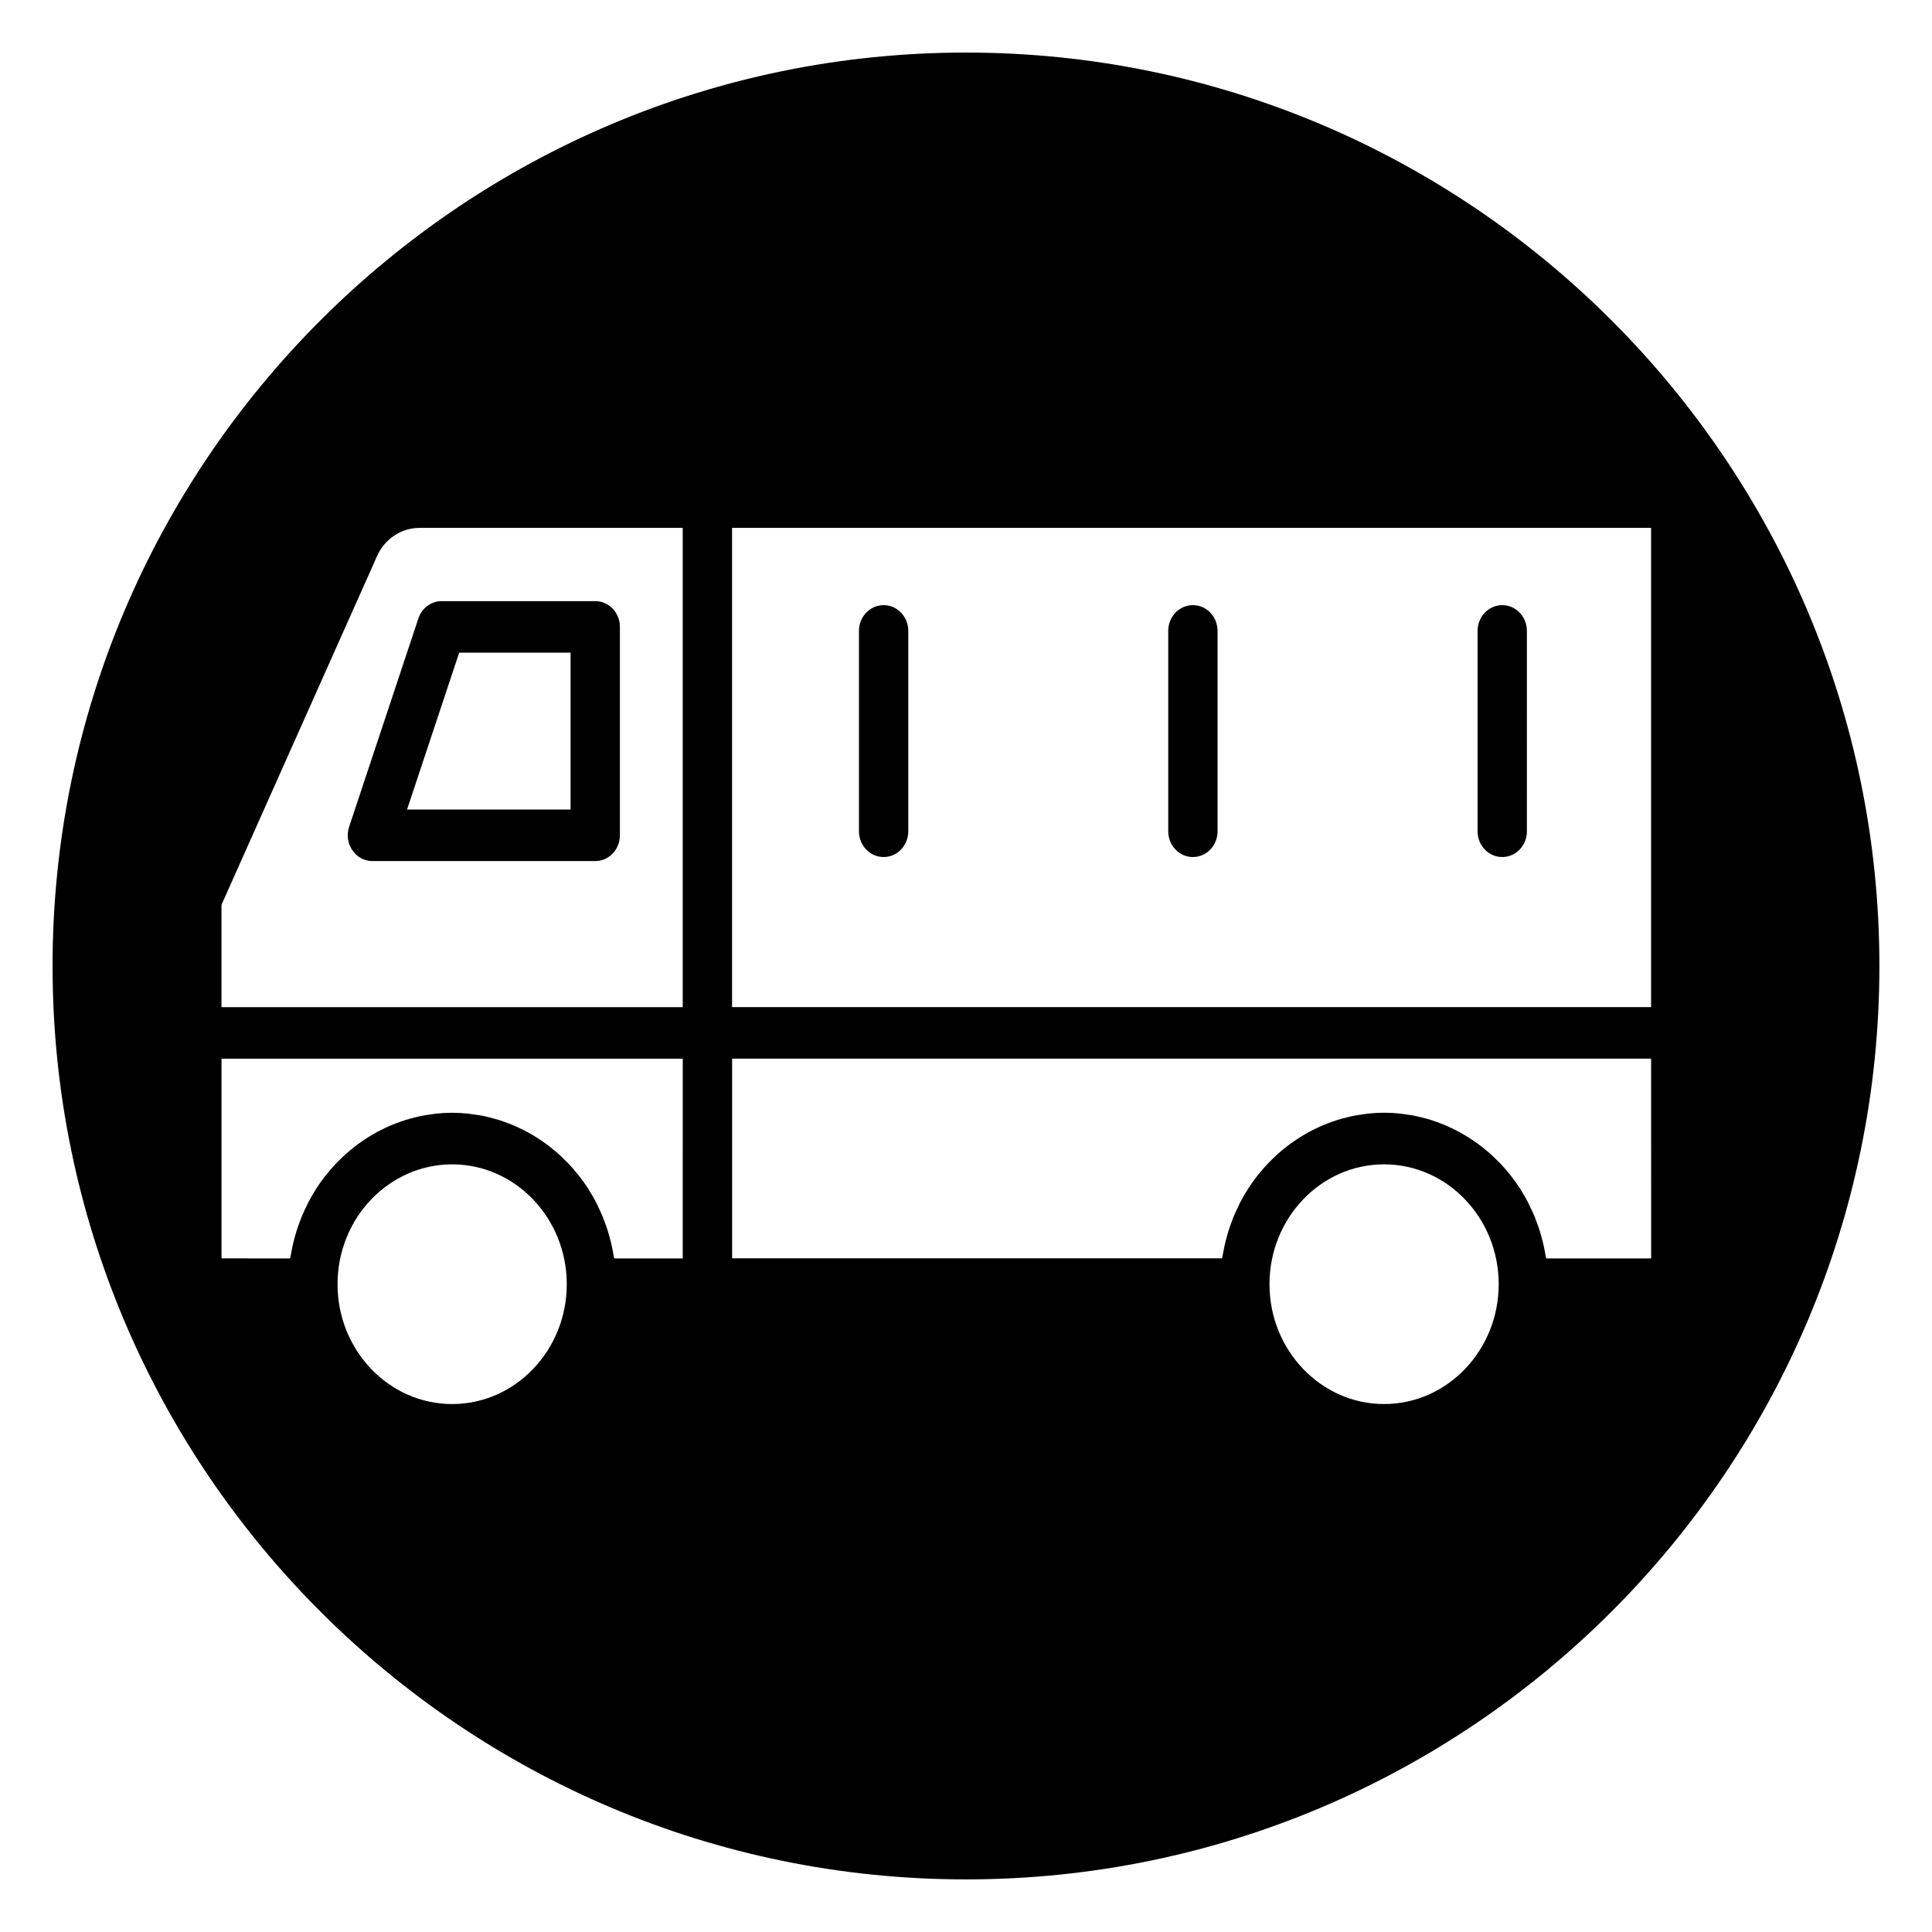
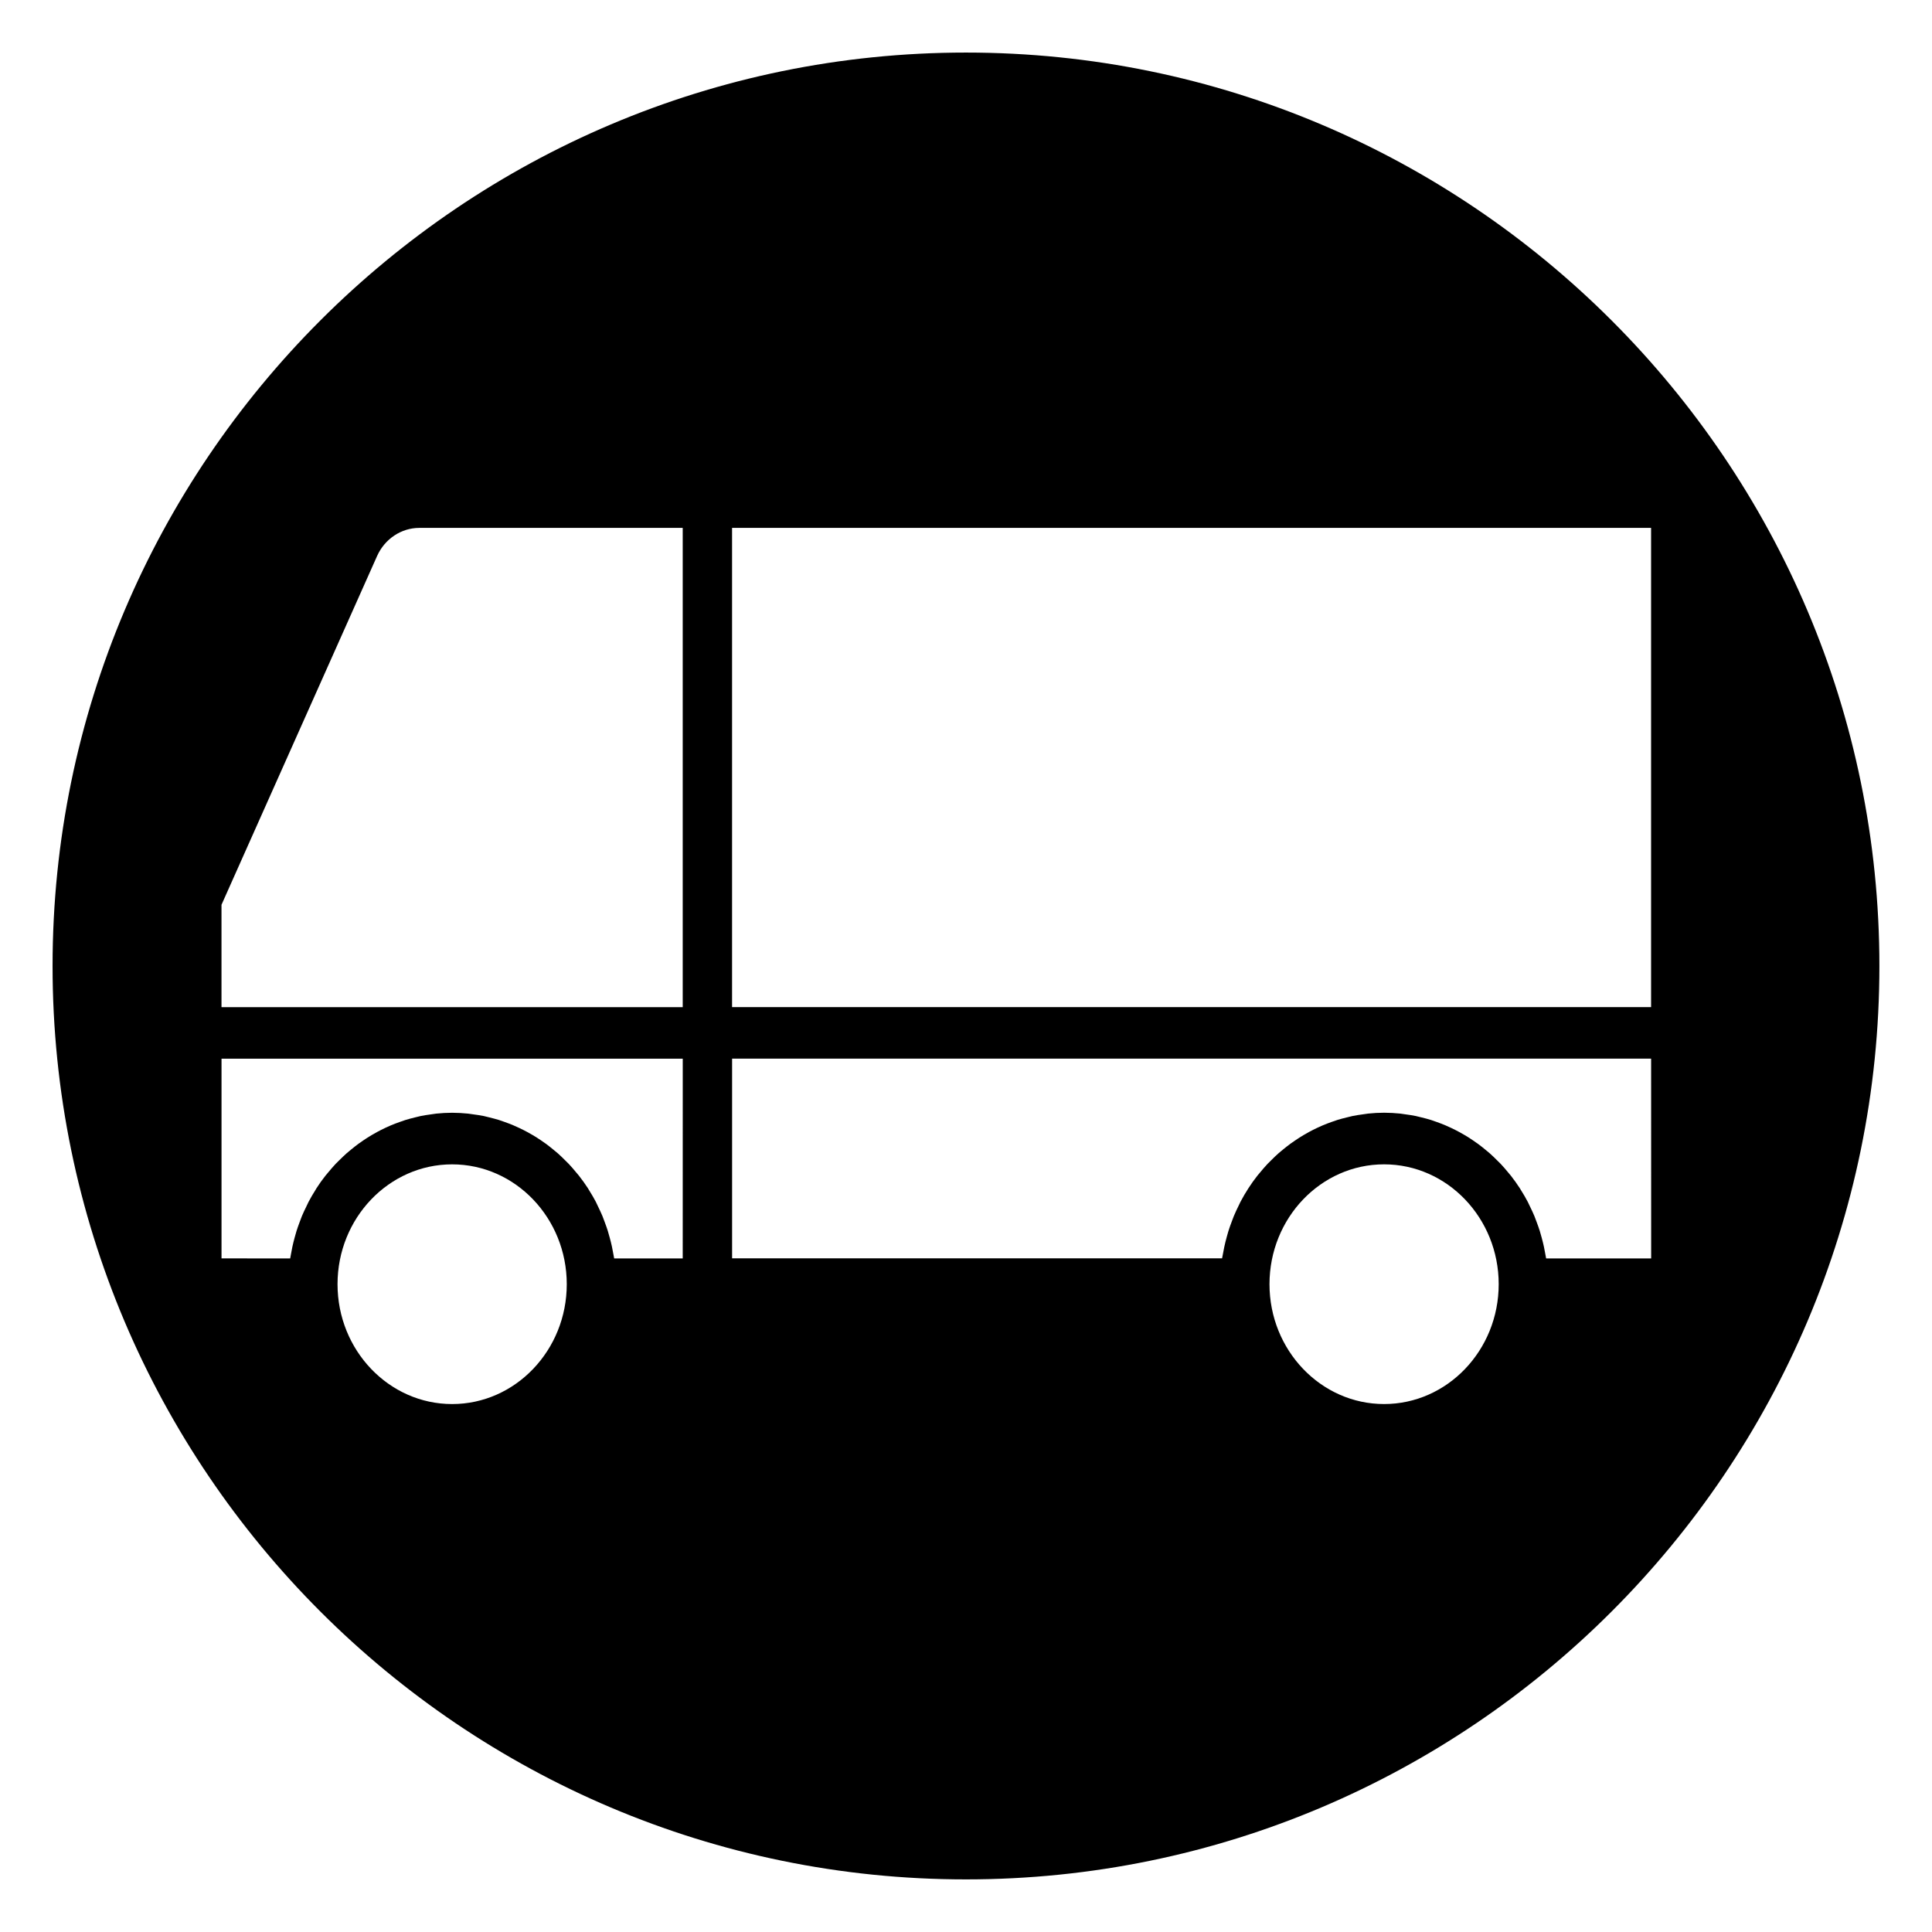
<svg xmlns="http://www.w3.org/2000/svg" fill="#000000" width="800px" height="800px" version="1.1" viewBox="144 144 512 512">
  <g>
-     <path d="m378.17 304.37c-3.613 0-6.535 3.055-6.535 6.832v53.098c0 3.769 2.922 6.824 6.535 6.824s6.535-3.055 6.535-6.824v-53.098c0-3.781-2.922-6.832-6.535-6.832z" />
-     <path d="m460.13 304.37c-3.613 0-6.535 3.055-6.535 6.832v53.098c0 3.769 2.922 6.824 6.535 6.824 3.613 0 6.535-3.055 6.535-6.824v-53.098c0-3.781-2.922-6.832-6.535-6.832z" />
-     <path d="m236.52 363.12c-0.691 2.086-0.387 4.394 0.844 6.195 1.227 1.812 3.211 2.875 5.328 2.875h59.055c3.613 0 6.535-3.055 6.535-6.824v-55.23c0-3.777-2.922-6.832-6.535-6.832h-40.699c-2.777 0-5.258 1.844-6.172 4.59zm29.168-46.16h29.52v41.57h-43.336z" />
    <path d="m400 157.93c-133.48 0-242.07 108.59-242.07 242.07 0 133.48 108.59 242.06 242.07 242.06 133.48 0 242.06-108.59 242.06-242.06 0-133.48-108.59-242.07-242.06-242.07zm-136.18 358.16c-16.742 0-30.371-14.25-30.371-31.762 0-17.516 13.625-31.762 30.371-31.762 16.75 0 30.379 14.25 30.379 31.762 0 17.516-13.629 31.762-30.379 31.762zm61.109-38.594h-18.168c-0.062-0.426-0.164-0.836-0.234-1.258-0.109-0.621-0.219-1.242-0.355-1.859-0.172-0.805-0.371-1.598-0.59-2.387-0.156-0.59-0.316-1.18-0.496-1.754-0.25-0.805-0.535-1.582-0.828-2.371-0.195-0.535-0.387-1.078-0.605-1.605-0.348-0.836-0.738-1.637-1.125-2.449-0.219-0.441-0.41-0.898-0.637-1.34-0.543-1.031-1.133-2.031-1.754-3.016-0.117-0.18-0.211-0.379-0.332-0.559-0.746-1.148-1.543-2.266-2.387-3.336-0.262-0.332-0.543-0.637-0.812-0.961-0.605-0.73-1.211-1.457-1.867-2.141-0.355-0.379-0.738-0.73-1.102-1.094-0.598-0.59-1.195-1.18-1.828-1.738-0.418-0.371-0.852-0.715-1.281-1.062-0.621-0.504-1.242-1.008-1.891-1.48-0.465-0.34-0.938-0.66-1.418-0.984-0.652-0.434-1.309-0.859-1.984-1.258-0.504-0.301-1.008-0.582-1.52-0.859-0.684-0.371-1.387-0.723-2.094-1.055-0.527-0.25-1.055-0.496-1.59-0.715-0.73-0.309-1.48-0.59-2.227-0.859-0.535-0.188-1.07-0.387-1.613-0.559-0.797-0.242-1.605-0.449-2.418-0.652-0.527-0.125-1.047-0.277-1.574-0.387-0.914-0.188-1.836-0.316-2.762-0.441-0.457-0.062-0.906-0.148-1.371-0.195-1.395-0.141-2.809-0.227-4.242-0.227-1.434 0-2.852 0.078-4.242 0.227-0.457 0.047-0.898 0.133-1.355 0.195-0.938 0.125-1.867 0.262-2.777 0.449-0.527 0.109-1.039 0.25-1.551 0.379-0.82 0.203-1.637 0.41-2.441 0.66-0.535 0.164-1.062 0.363-1.59 0.551-0.762 0.277-1.52 0.551-2.266 0.867-0.527 0.219-1.039 0.457-1.551 0.699-0.723 0.34-1.434 0.699-2.133 1.078-0.496 0.27-0.992 0.543-1.473 0.836-0.691 0.41-1.363 0.844-2.031 1.289-0.465 0.309-0.922 0.621-1.371 0.953-0.66 0.488-1.309 1-1.945 1.52-0.41 0.34-0.828 0.668-1.227 1.023-0.652 0.574-1.273 1.188-1.898 1.801-0.348 0.348-0.707 0.676-1.039 1.031-0.676 0.723-1.324 1.48-1.953 2.242-0.234 0.293-0.496 0.559-0.723 0.859-0.852 1.078-1.652 2.195-2.402 3.363-0.086 0.133-0.156 0.285-0.242 0.418-0.652 1.023-1.266 2.078-1.836 3.156-0.219 0.426-0.41 0.867-0.621 1.301-0.402 0.82-0.797 1.637-1.148 2.481-0.211 0.52-0.402 1.055-0.598 1.582-0.293 0.789-0.582 1.574-0.836 2.387-0.18 0.574-0.332 1.156-0.496 1.746-0.211 0.789-0.418 1.582-0.59 2.387-0.133 0.613-0.242 1.234-0.355 1.859-0.07 0.426-0.172 0.836-0.234 1.258l-18.195-0.004v-52.93h122.23zm0-66.59h-122.23v-27.129l41.234-92.426c2.023-4.527 6.406-7.453 11.18-7.453h69.816zm185.87 105.18c-16.742 0-30.371-14.25-30.371-31.762 0-17.516 13.625-31.762 30.371-31.762 16.742 0 30.371 14.25 30.371 31.762 0 17.516-13.625 31.762-30.371 31.762zm70.746-38.594h-27.805c-0.062-0.426-0.164-0.836-0.234-1.258-0.109-0.621-0.219-1.242-0.355-1.859-0.172-0.805-0.379-1.598-0.59-2.387-0.156-0.582-0.316-1.172-0.496-1.746-0.25-0.812-0.543-1.598-0.836-2.387-0.195-0.527-0.387-1.062-0.598-1.582-0.355-0.852-0.746-1.676-1.148-2.496-0.203-0.426-0.395-0.867-0.613-1.281-0.574-1.086-1.188-2.141-1.844-3.172-0.086-0.133-0.156-0.277-0.242-0.41-0.746-1.156-1.559-2.281-2.402-3.363-0.227-0.301-0.488-0.566-0.723-0.859-0.629-0.762-1.273-1.527-1.953-2.242-0.34-0.355-0.691-0.684-1.039-1.031-0.621-0.613-1.242-1.227-1.898-1.801-0.402-0.355-0.82-0.684-1.227-1.023-0.637-0.52-1.273-1.031-1.945-1.52-0.449-0.332-0.906-0.637-1.371-0.953-0.668-0.449-1.34-0.883-2.031-1.289-0.488-0.293-0.977-0.566-1.473-0.836-0.699-0.379-1.418-0.738-2.133-1.078-0.512-0.242-1.023-0.48-1.551-0.699-0.746-0.316-1.504-0.598-2.266-0.875-0.527-0.188-1.047-0.379-1.582-0.551-0.805-0.25-1.621-0.457-2.449-0.66-0.52-0.125-1.031-0.27-1.551-0.379-0.914-0.188-1.852-0.324-2.777-0.449-0.449-0.062-0.898-0.148-1.355-0.195-1.395-0.141-2.809-0.227-4.242-0.227s-2.852 0.078-4.242 0.227c-0.457 0.047-0.898 0.133-1.355 0.195-0.938 0.125-1.867 0.262-2.785 0.449-0.52 0.109-1.031 0.25-1.551 0.379-0.828 0.203-1.645 0.41-2.449 0.66-0.535 0.164-1.055 0.363-1.574 0.543-0.77 0.277-1.535 0.559-2.281 0.875-0.52 0.219-1.023 0.457-1.535 0.691-0.73 0.348-1.457 0.707-2.164 1.094-0.488 0.27-0.969 0.535-1.441 0.82-0.707 0.418-1.395 0.859-2.078 1.324-0.449 0.301-0.891 0.598-1.324 0.914-0.691 0.504-1.355 1.031-2.016 1.574-0.387 0.324-0.781 0.629-1.156 0.961-0.691 0.605-1.348 1.25-2 1.906-0.309 0.309-0.629 0.605-0.93 0.922-0.746 0.797-1.465 1.629-2.156 2.481-0.172 0.211-0.355 0.402-0.52 0.613-1.715 2.18-3.234 4.535-4.543 7.023-0.156 0.301-0.293 0.621-0.441 0.93-0.465 0.945-0.922 1.891-1.324 2.875-0.172 0.426-0.324 0.859-0.488 1.289-0.34 0.891-0.66 1.777-0.945 2.691-0.148 0.488-0.285 0.984-0.418 1.48-0.242 0.883-0.473 1.77-0.66 2.676-0.109 0.527-0.203 1.062-0.309 1.598-0.086 0.473-0.195 0.93-0.27 1.402h-129.85v-52.93h243.55l0.012 52.945zm-243.54-66.59v-127.01h243.55v127.01z" />
-     <path d="m542.11 304.37c-3.613 0-6.535 3.055-6.535 6.832v53.098c0 3.769 2.922 6.824 6.535 6.824s6.535-3.055 6.535-6.824l-0.004-53.098c0-3.781-2.918-6.832-6.531-6.832z" />
  </g>
</svg>